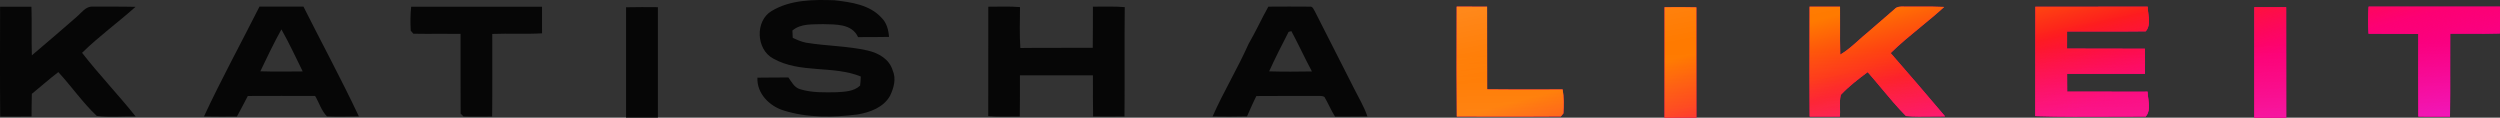
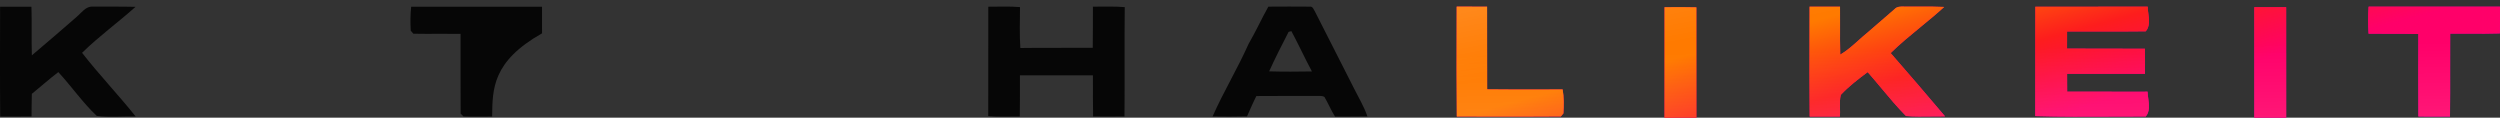
<svg xmlns="http://www.w3.org/2000/svg" width="340" height="16" viewBox="0 0 340 16" fill="none">
  <rect x="0" y="0" width="340" height="16" fill="#333333" stroke="none" />
  <g clip-path="url(#clip0_0_3)">
-     <path d="M104.948 1.491C107.499 -0.044 110.616 -0.069 113.498 0.037C115.752 0.297 118.278 0.637 119.894 2.423C120.59 3.102 120.838 4.071 120.909 5.019C119.504 5.062 118.098 5.031 116.696 5.047C115.854 3.205 113.653 3.333 111.957 3.283C110.536 3.339 108.935 3.158 107.768 4.152C107.778 4.399 107.799 4.897 107.812 5.144C108.387 5.419 108.982 5.681 109.616 5.803C112.406 6.266 115.263 6.244 118.024 6.876C119.464 7.204 120.962 8.049 121.401 9.568C121.915 10.7 121.556 11.973 121.042 13.033C120.154 14.616 118.324 15.272 116.647 15.563C113.297 15.985 109.808 16.048 106.558 15.019C104.639 14.422 102.911 12.708 103.01 10.563C104.413 10.525 105.818 10.56 107.224 10.535C107.651 11.135 108.019 11.892 108.778 12.12C110.403 12.63 112.133 12.57 113.817 12.542C114.901 12.47 116.133 12.445 116.972 11.642C117.027 11.229 117.058 10.816 117.064 10.403C113.266 8.859 108.799 10.025 105.146 7.955C102.831 6.729 102.661 2.83 104.948 1.491Z" fill="#060606" />
    <path d="M0.013 0.917C1.434 0.914 2.855 0.914 4.276 0.914C4.35 3.119 4.261 5.324 4.332 7.528C6.384 5.811 8.393 4.048 10.418 2.3C11.077 1.755 11.65 0.836 12.606 0.902C14.55 0.905 16.491 0.883 18.432 0.93C16.049 3.063 13.445 4.942 11.161 7.184C13.482 10.161 16.098 12.891 18.454 15.843C16.692 15.799 14.903 15.981 13.16 15.765C11.235 13.948 9.727 11.747 7.932 9.805C6.694 10.746 5.539 11.79 4.329 12.763C4.295 13.789 4.304 14.814 4.292 15.843C2.871 15.856 1.45 15.853 0.029 15.846C-0.021 10.871 0.007 5.893 0.013 0.917Z" fill="#060606" />
-     <path d="M35.29 0.898C37.281 0.892 39.275 0.895 41.268 0.898C43.772 5.877 46.428 10.786 48.806 15.827C47.363 15.849 45.914 15.886 44.472 15.83C43.707 15.061 43.404 13.97 42.859 13.05C39.807 13.041 36.755 13.038 33.702 13.053C33.207 13.985 32.733 14.926 32.223 15.849C30.727 15.849 29.232 15.871 27.74 15.836C30.096 10.78 32.777 5.877 35.29 0.898ZM35.405 9.698C37.327 9.754 39.25 9.732 41.169 9.714C40.222 7.797 39.324 5.855 38.272 3.997C37.244 5.858 36.315 7.775 35.405 9.698Z" fill="#060606" />
-     <path d="M55.92 0.915C61.851 0.918 67.782 0.909 73.714 0.918C73.72 2.122 73.72 3.326 73.717 4.533C71.463 4.662 69.203 4.527 66.95 4.615C66.94 8.358 66.978 12.104 66.931 15.85C65.634 15.838 64.334 15.894 63.04 15.838C62.941 15.744 62.746 15.553 62.65 15.46C62.613 11.838 62.65 8.22 62.634 4.602C60.495 4.58 58.356 4.627 56.22 4.586C56.131 4.483 55.951 4.277 55.861 4.174C55.799 3.085 55.802 1.994 55.92 0.915Z" fill="#060606" />
+     <path d="M55.92 0.915C61.851 0.918 67.782 0.909 73.714 0.918C73.72 2.122 73.72 3.326 73.717 4.533C66.94 8.358 66.978 12.104 66.931 15.85C65.634 15.838 64.334 15.894 63.04 15.838C62.941 15.744 62.746 15.553 62.65 15.46C62.613 11.838 62.65 8.22 62.634 4.602C60.495 4.58 58.356 4.627 56.22 4.586C56.131 4.483 55.951 4.277 55.861 4.174C55.799 3.085 55.802 1.994 55.92 0.915Z" fill="#060606" />
    <path d="M134.409 0.912C135.845 0.918 137.285 0.843 138.721 0.965C138.715 2.819 138.638 4.677 138.768 6.528C142.049 6.478 145.333 6.528 148.615 6.503C148.646 4.636 148.621 2.772 148.636 0.905C150.076 0.921 151.522 0.843 152.964 0.968C152.915 5.921 152.976 10.881 152.93 15.838C151.506 15.853 150.082 15.85 148.661 15.841C148.618 13.974 148.649 12.107 148.636 10.243C145.33 10.234 142.021 10.237 138.712 10.243C138.703 12.107 138.727 13.974 138.693 15.844C137.263 15.834 135.83 15.912 134.403 15.791C134.412 10.831 134.397 5.871 134.409 0.912Z" fill="#060606" />
    <path d="M172.494 0.904C174.373 0.901 176.252 0.876 178.131 0.904C178.552 0.832 178.667 1.335 178.853 1.607C180.605 5.05 182.354 8.493 184.103 11.94C184.74 13.228 185.505 14.463 185.969 15.836C184.499 15.87 183.032 15.839 181.564 15.861C181.026 14.998 180.639 14.056 180.122 13.184C179.738 12.959 179.261 13.081 178.843 13.043C176.184 13.062 173.525 13.031 170.866 13.062C170.405 13.963 170.011 14.901 169.597 15.826C168.033 15.87 166.47 15.861 164.91 15.839C166.396 12.48 168.309 9.335 169.804 5.979C170.764 4.322 171.562 2.577 172.494 0.904ZM175.252 4.331C174.342 6.107 173.426 7.884 172.603 9.704C174.54 9.766 176.481 9.744 178.422 9.716C177.453 7.909 176.602 6.042 175.63 4.237C175.537 4.262 175.348 4.309 175.252 4.331Z" fill="#060606" />
-     <path d="M85.143 0.989C86.585 0.954 88.028 0.964 89.473 0.976C89.483 5.983 89.483 10.989 89.473 15.996C88.028 15.999 86.585 15.999 85.143 15.993C85.143 10.992 85.143 5.989 85.143 0.989Z" fill="#060606" />
    <path fill-rule="evenodd" clip-rule="evenodd" d="M246.123 0.907H246.102C246.1 1.84 246.098 2.773 246.095 3.707C246.085 7.754 246.074 11.803 246.117 15.851C247.485 15.854 248.854 15.854 250.225 15.851C250.258 15.467 250.247 15.077 250.237 14.687C250.22 14.083 250.204 13.48 250.349 12.902C251.442 11.739 252.726 10.757 254.005 9.806C254.638 10.523 255.253 11.259 255.868 11.995C256.95 13.291 258.033 14.587 259.218 15.779C260.359 15.868 261.507 15.851 262.655 15.834C263.278 15.825 263.901 15.815 264.524 15.823C262.087 12.93 259.611 10.069 257.131 7.217C258.416 5.958 259.806 4.819 261.196 3.679C262.285 2.787 263.374 1.895 264.412 0.944C263.333 0.889 262.252 0.893 261.172 0.898C260.542 0.901 259.912 0.903 259.283 0.894C259.172 0.898 259.057 0.896 258.94 0.893C258.472 0.884 257.983 0.875 257.648 1.251C256.874 1.926 256.097 2.597 255.321 3.267C254.875 3.653 254.429 4.039 253.983 4.425C253.563 4.763 253.159 5.125 252.756 5.487C251.971 6.191 251.186 6.895 250.275 7.43C250.238 6.139 250.242 4.848 250.247 3.557V3.556C250.25 2.673 250.254 1.791 250.244 0.91C248.867 0.907 247.493 0.907 246.123 0.907ZM200.174 0.902C199.485 0.902 198.796 0.902 198.107 0.898C198.105 1.677 198.103 2.455 198.101 3.233C198.088 7.44 198.076 11.646 198.123 15.852C199.86 15.849 201.597 15.851 203.335 15.854C206.314 15.858 209.293 15.862 212.273 15.837C212.363 15.733 212.539 15.524 212.626 15.421C212.688 14.333 212.716 13.232 212.517 12.162C211.289 12.159 210.062 12.161 208.834 12.164C206.641 12.168 204.448 12.172 202.255 12.144C202.244 10.137 202.246 8.13 202.247 6.123C202.249 4.383 202.25 2.644 202.243 0.905C201.553 0.902 200.863 0.902 200.174 0.902ZM276.807 0.916C279.715 0.909 282.624 0.91 285.534 0.911C287.716 0.912 289.898 0.913 292.081 0.91C292.089 1.185 292.127 1.48 292.166 1.782C292.279 2.668 292.399 3.613 291.818 4.259C289.808 4.286 287.797 4.281 285.788 4.277C284.232 4.274 282.677 4.27 281.122 4.281C281.122 5.057 281.122 5.832 281.119 6.611C282.748 6.621 284.377 6.619 286.006 6.617C287.906 6.615 289.806 6.613 291.706 6.63C291.726 7.648 291.723 8.671 291.72 9.692L291.719 10.035C290.434 10.036 289.15 10.036 287.867 10.035C285.62 10.034 283.373 10.033 281.125 10.041C281.119 10.848 281.122 11.658 281.135 12.468C283.735 12.475 286.338 12.473 288.942 12.472H288.943C289.984 12.472 291.025 12.471 292.065 12.471C292.076 12.743 292.115 13.035 292.154 13.334L292.155 13.335C292.273 14.229 292.4 15.183 291.818 15.839C290.316 15.837 288.814 15.845 287.312 15.852H287.311C283.805 15.869 280.297 15.887 276.795 15.786C276.804 13.209 276.803 10.631 276.802 8.054C276.801 5.675 276.8 3.296 276.807 0.916ZM333.693 0.903C329.839 0.899 325.985 0.895 322.133 0.905C322.046 2.127 322.059 3.353 322.127 4.576C323.042 4.59 323.957 4.588 324.873 4.587C326.215 4.585 327.558 4.583 328.9 4.629C328.884 8.366 328.881 12.103 328.903 15.84C330.332 15.859 331.761 15.852 333.196 15.846H333.2C333.226 13.718 333.223 11.592 333.219 9.465C333.216 7.834 333.214 6.204 333.225 4.573C334.098 4.564 334.971 4.568 335.845 4.572C337.224 4.578 338.603 4.584 339.982 4.541C340.007 3.328 340.001 2.118 339.995 0.908C337.894 0.908 335.793 0.905 333.693 0.903ZM226.377 0.98L226.81 0.977C228.108 0.968 229.407 0.959 230.708 0.995C230.704 5.996 230.704 10.996 230.708 15.996C229.262 16.002 227.819 16.002 226.377 15.999C226.368 10.993 226.364 5.986 226.377 0.98ZM310.918 0.978C309.475 0.966 308.033 0.966 306.59 0.978C306.581 5.985 306.581 10.988 306.59 15.995C308.033 16.001 309.475 16.001 310.921 15.998C310.919 13.852 310.92 11.705 310.92 9.559C310.921 6.699 310.921 3.838 310.918 0.978Z" fill="url(#paint0_linear_0_3)" />
    <path fill-rule="evenodd" clip-rule="evenodd" d="M246.123 0.907H246.102C246.1 1.84 246.098 2.773 246.095 3.707C246.085 7.754 246.074 11.803 246.117 15.851C247.485 15.854 248.854 15.854 250.225 15.851C250.258 15.467 250.247 15.077 250.237 14.687C250.22 14.083 250.204 13.48 250.349 12.902C251.442 11.739 252.726 10.757 254.005 9.806C254.638 10.523 255.253 11.259 255.868 11.995C256.95 13.291 258.033 14.587 259.218 15.779C260.359 15.868 261.507 15.851 262.655 15.834C263.278 15.825 263.901 15.815 264.524 15.823C262.087 12.93 259.611 10.069 257.131 7.217C258.416 5.958 259.806 4.819 261.196 3.679C262.285 2.787 263.374 1.895 264.412 0.944C263.333 0.889 262.252 0.893 261.172 0.898C260.542 0.901 259.912 0.903 259.283 0.894C259.172 0.898 259.057 0.896 258.94 0.893C258.472 0.884 257.983 0.875 257.648 1.251C256.874 1.926 256.097 2.597 255.321 3.267C254.875 3.653 254.429 4.039 253.983 4.425C253.563 4.763 253.159 5.125 252.756 5.487C251.971 6.191 251.186 6.895 250.275 7.43C250.238 6.139 250.242 4.848 250.247 3.557V3.556C250.25 2.673 250.254 1.791 250.244 0.91C248.867 0.907 247.493 0.907 246.123 0.907ZM200.174 0.902C199.485 0.902 198.796 0.902 198.107 0.898C198.105 1.677 198.103 2.455 198.101 3.233C198.088 7.44 198.076 11.646 198.123 15.852C199.86 15.849 201.597 15.851 203.335 15.854C206.314 15.858 209.293 15.862 212.273 15.837C212.363 15.733 212.539 15.524 212.626 15.421C212.688 14.333 212.716 13.232 212.517 12.162C211.289 12.159 210.062 12.161 208.834 12.164C206.641 12.168 204.448 12.172 202.255 12.144C202.244 10.137 202.246 8.13 202.247 6.123C202.249 4.383 202.25 2.644 202.243 0.905C201.553 0.902 200.863 0.902 200.174 0.902ZM276.807 0.916C279.715 0.909 282.624 0.91 285.534 0.911C287.716 0.912 289.898 0.913 292.081 0.91C292.089 1.185 292.127 1.48 292.166 1.782C292.279 2.668 292.399 3.613 291.818 4.259C289.808 4.286 287.797 4.281 285.788 4.277C284.232 4.274 282.677 4.27 281.122 4.281C281.122 5.057 281.122 5.832 281.119 6.611C282.748 6.621 284.377 6.619 286.006 6.617C287.906 6.615 289.806 6.613 291.706 6.63C291.726 7.648 291.723 8.671 291.72 9.692L291.719 10.035C290.434 10.036 289.15 10.036 287.867 10.035C285.62 10.034 283.373 10.033 281.125 10.041C281.119 10.848 281.122 11.658 281.135 12.468C283.735 12.475 286.338 12.473 288.942 12.472H288.943C289.984 12.472 291.025 12.471 292.065 12.471C292.076 12.743 292.115 13.035 292.154 13.334L292.155 13.335C292.273 14.229 292.4 15.183 291.818 15.839C290.316 15.837 288.814 15.845 287.312 15.852H287.311C283.805 15.869 280.297 15.887 276.795 15.786C276.804 13.209 276.803 10.631 276.802 8.054C276.801 5.675 276.8 3.296 276.807 0.916ZM333.693 0.903C329.839 0.899 325.985 0.895 322.133 0.905C322.046 2.127 322.059 3.353 322.127 4.576C323.042 4.59 323.957 4.588 324.873 4.587C326.215 4.585 327.558 4.583 328.9 4.629C328.884 8.366 328.881 12.103 328.903 15.84C330.332 15.859 331.761 15.852 333.196 15.846H333.2C333.226 13.718 333.223 11.592 333.219 9.465C333.216 7.834 333.214 6.204 333.225 4.573C334.098 4.564 334.971 4.568 335.845 4.572C337.224 4.578 338.603 4.584 339.982 4.541C340.007 3.328 340.001 2.118 339.995 0.908C337.894 0.908 335.793 0.905 333.693 0.903ZM226.377 0.98L226.81 0.977C228.108 0.968 229.407 0.959 230.708 0.995C230.704 5.996 230.704 10.996 230.708 15.996C229.262 16.002 227.819 16.002 226.377 15.999C226.368 10.993 226.364 5.986 226.377 0.98ZM310.918 0.978C309.475 0.966 308.033 0.966 306.59 0.978C306.581 5.985 306.581 10.988 306.59 15.995C308.033 16.001 309.475 16.001 310.921 15.998C310.919 13.852 310.92 11.705 310.92 9.559C310.921 6.699 310.921 3.838 310.918 0.978Z" fill="url(#paint1_linear_0_3)" />
-     <path fill-rule="evenodd" clip-rule="evenodd" d="M246.123 0.907H246.102C246.1 1.84 246.098 2.773 246.095 3.707C246.085 7.754 246.074 11.803 246.117 15.851C247.485 15.854 248.854 15.854 250.225 15.851C250.258 15.467 250.247 15.077 250.237 14.687C250.22 14.083 250.204 13.48 250.349 12.902C251.442 11.739 252.726 10.757 254.005 9.806C254.638 10.523 255.253 11.259 255.868 11.995C256.95 13.291 258.033 14.587 259.218 15.779C260.359 15.868 261.507 15.851 262.655 15.834C263.278 15.825 263.901 15.815 264.524 15.823C262.087 12.93 259.611 10.069 257.131 7.217C258.416 5.958 259.806 4.819 261.196 3.679C262.285 2.787 263.374 1.895 264.412 0.944C263.333 0.889 262.252 0.893 261.172 0.898C260.542 0.901 259.912 0.903 259.283 0.894C259.172 0.898 259.057 0.896 258.94 0.893C258.472 0.884 257.983 0.875 257.648 1.251C256.874 1.926 256.097 2.597 255.321 3.267C254.875 3.653 254.429 4.039 253.983 4.425C253.563 4.763 253.159 5.125 252.756 5.487C251.971 6.191 251.186 6.895 250.275 7.43C250.238 6.139 250.242 4.848 250.247 3.557V3.556C250.25 2.673 250.254 1.791 250.244 0.91C248.867 0.907 247.493 0.907 246.123 0.907ZM200.174 0.902C199.485 0.902 198.796 0.902 198.107 0.898C198.105 1.677 198.103 2.455 198.101 3.233C198.088 7.44 198.076 11.646 198.123 15.852C199.86 15.849 201.597 15.851 203.335 15.854C206.314 15.858 209.293 15.862 212.273 15.837C212.363 15.733 212.539 15.524 212.626 15.421C212.688 14.333 212.716 13.232 212.517 12.162C211.289 12.159 210.062 12.161 208.834 12.164C206.641 12.168 204.448 12.172 202.255 12.144C202.244 10.137 202.246 8.13 202.247 6.123C202.249 4.383 202.25 2.644 202.243 0.905C201.553 0.902 200.863 0.902 200.174 0.902ZM276.807 0.916C279.715 0.909 282.624 0.91 285.534 0.911C287.716 0.912 289.898 0.913 292.081 0.91C292.089 1.185 292.127 1.48 292.166 1.782C292.279 2.668 292.399 3.613 291.818 4.259C289.808 4.286 287.797 4.281 285.788 4.277C284.232 4.274 282.677 4.27 281.122 4.281C281.122 5.057 281.122 5.832 281.119 6.611C282.748 6.621 284.377 6.619 286.006 6.617C287.906 6.615 289.806 6.613 291.706 6.63C291.726 7.648 291.723 8.671 291.72 9.692L291.719 10.035C290.434 10.036 289.15 10.036 287.867 10.035C285.62 10.034 283.373 10.033 281.125 10.041C281.119 10.848 281.122 11.658 281.135 12.468C283.735 12.475 286.338 12.473 288.942 12.472H288.943C289.984 12.472 291.025 12.471 292.065 12.471C292.076 12.743 292.115 13.035 292.154 13.334L292.155 13.335C292.273 14.229 292.4 15.183 291.818 15.839C290.316 15.837 288.814 15.845 287.312 15.852H287.311C283.805 15.869 280.297 15.887 276.795 15.786C276.804 13.209 276.803 10.631 276.802 8.054C276.801 5.675 276.8 3.296 276.807 0.916ZM333.693 0.903C329.839 0.899 325.985 0.895 322.133 0.905C322.046 2.127 322.059 3.353 322.127 4.576C323.042 4.59 323.957 4.588 324.873 4.587C326.215 4.585 327.558 4.583 328.9 4.629C328.884 8.366 328.881 12.103 328.903 15.84C330.332 15.859 331.761 15.852 333.196 15.846H333.2C333.226 13.718 333.223 11.592 333.219 9.465C333.216 7.834 333.214 6.204 333.225 4.573C334.098 4.564 334.971 4.568 335.845 4.572C337.224 4.578 338.603 4.584 339.982 4.541C340.007 3.328 340.001 2.118 339.995 0.908C337.894 0.908 335.793 0.905 333.693 0.903ZM226.377 0.98L226.81 0.977C228.108 0.968 229.407 0.959 230.708 0.995C230.704 5.996 230.704 10.996 230.708 15.996C229.262 16.002 227.819 16.002 226.377 15.999C226.368 10.993 226.364 5.986 226.377 0.98ZM310.918 0.978C309.475 0.966 308.033 0.966 306.59 0.978C306.581 5.985 306.581 10.988 306.59 15.995C308.033 16.001 309.475 16.001 310.921 15.998C310.919 13.852 310.92 11.705 310.92 9.559C310.921 6.699 310.921 3.838 310.918 0.978Z" fill="url(#paint2_linear_0_3)" />
    <path fill-rule="evenodd" clip-rule="evenodd" d="M246.123 0.907H246.102C246.1 1.84 246.098 2.773 246.095 3.707C246.085 7.754 246.074 11.803 246.117 15.851C247.485 15.854 248.854 15.854 250.225 15.851C250.258 15.467 250.247 15.077 250.237 14.687C250.22 14.083 250.204 13.48 250.349 12.902C251.442 11.739 252.726 10.757 254.005 9.806C254.638 10.523 255.253 11.259 255.868 11.995C256.95 13.291 258.033 14.587 259.218 15.779C260.359 15.868 261.507 15.851 262.655 15.834C263.278 15.825 263.901 15.815 264.524 15.823C262.087 12.93 259.611 10.069 257.131 7.217C258.416 5.958 259.806 4.819 261.196 3.679C262.285 2.787 263.374 1.895 264.412 0.944C263.333 0.889 262.252 0.893 261.172 0.898C260.542 0.901 259.912 0.903 259.283 0.894C259.172 0.898 259.057 0.896 258.94 0.893C258.472 0.884 257.983 0.875 257.648 1.251C256.874 1.926 256.097 2.597 255.321 3.267C254.875 3.653 254.429 4.039 253.983 4.425C253.563 4.763 253.159 5.125 252.756 5.487C251.971 6.191 251.186 6.895 250.275 7.43C250.238 6.139 250.242 4.848 250.247 3.557V3.556C250.25 2.673 250.254 1.791 250.244 0.91C248.867 0.907 247.493 0.907 246.123 0.907ZM200.174 0.902C199.485 0.902 198.796 0.902 198.107 0.898C198.105 1.677 198.103 2.455 198.101 3.233C198.088 7.44 198.076 11.646 198.123 15.852C199.86 15.849 201.597 15.851 203.335 15.854C206.314 15.858 209.293 15.862 212.273 15.837C212.363 15.733 212.539 15.524 212.626 15.421C212.688 14.333 212.716 13.232 212.517 12.162C211.289 12.159 210.062 12.161 208.834 12.164C206.641 12.168 204.448 12.172 202.255 12.144C202.244 10.137 202.246 8.13 202.247 6.123C202.249 4.383 202.25 2.644 202.243 0.905C201.553 0.902 200.863 0.902 200.174 0.902ZM276.807 0.916C279.715 0.909 282.624 0.91 285.534 0.911C287.716 0.912 289.898 0.913 292.081 0.91C292.089 1.185 292.127 1.48 292.166 1.782C292.279 2.668 292.399 3.613 291.818 4.259C289.808 4.286 287.797 4.281 285.788 4.277C284.232 4.274 282.677 4.27 281.122 4.281C281.122 5.057 281.122 5.832 281.119 6.611C282.748 6.621 284.377 6.619 286.006 6.617C287.906 6.615 289.806 6.613 291.706 6.63C291.726 7.648 291.723 8.671 291.72 9.692L291.719 10.035C290.434 10.036 289.15 10.036 287.867 10.035C285.62 10.034 283.373 10.033 281.125 10.041C281.119 10.848 281.122 11.658 281.135 12.468C283.735 12.475 286.338 12.473 288.942 12.472H288.943C289.984 12.472 291.025 12.471 292.065 12.471C292.076 12.743 292.115 13.035 292.154 13.334L292.155 13.335C292.273 14.229 292.4 15.183 291.818 15.839C290.316 15.837 288.814 15.845 287.312 15.852H287.311C283.805 15.869 280.297 15.887 276.795 15.786C276.804 13.209 276.803 10.631 276.802 8.054C276.801 5.675 276.8 3.296 276.807 0.916ZM333.693 0.903C329.839 0.899 325.985 0.895 322.133 0.905C322.046 2.127 322.059 3.353 322.127 4.576C323.042 4.59 323.957 4.588 324.873 4.587C326.215 4.585 327.558 4.583 328.9 4.629C328.884 8.366 328.881 12.103 328.903 15.84C330.332 15.859 331.761 15.852 333.196 15.846H333.2C333.226 13.718 333.223 11.592 333.219 9.465C333.216 7.834 333.214 6.204 333.225 4.573C334.098 4.564 334.971 4.568 335.845 4.572C337.224 4.578 338.603 4.584 339.982 4.541C340.007 3.328 340.001 2.118 339.995 0.908C337.894 0.908 335.793 0.905 333.693 0.903ZM226.377 0.98L226.81 0.977C228.108 0.968 229.407 0.959 230.708 0.995C230.704 5.996 230.704 10.996 230.708 15.996C229.262 16.002 227.819 16.002 226.377 15.999C226.368 10.993 226.364 5.986 226.377 0.98ZM310.918 0.978C309.475 0.966 308.033 0.966 306.59 0.978C306.581 5.985 306.581 10.988 306.59 15.995C308.033 16.001 309.475 16.001 310.921 15.998C310.919 13.852 310.92 11.705 310.92 9.559C310.921 6.699 310.921 3.838 310.918 0.978Z" fill="url(#paint3_linear_0_3)" fill-opacity="0.1" />
    <path fill-rule="evenodd" clip-rule="evenodd" d="M246.123 0.907H246.102C246.1 1.84 246.098 2.773 246.095 3.707C246.085 7.754 246.074 11.803 246.117 15.851C247.485 15.854 248.854 15.854 250.225 15.851C250.258 15.467 250.247 15.077 250.237 14.687C250.22 14.083 250.204 13.48 250.349 12.902C251.442 11.739 252.726 10.757 254.005 9.806C254.638 10.523 255.253 11.259 255.868 11.995C256.95 13.291 258.033 14.587 259.218 15.779C260.359 15.868 261.507 15.851 262.655 15.834C263.278 15.825 263.901 15.815 264.524 15.823C262.087 12.93 259.611 10.069 257.131 7.217C258.416 5.958 259.806 4.819 261.196 3.679C262.285 2.787 263.374 1.895 264.412 0.944C263.333 0.889 262.252 0.893 261.172 0.898C260.542 0.901 259.912 0.903 259.283 0.894C259.172 0.898 259.057 0.896 258.94 0.893C258.472 0.884 257.983 0.875 257.648 1.251C256.874 1.926 256.097 2.597 255.321 3.267C254.875 3.653 254.429 4.039 253.983 4.425C253.563 4.763 253.159 5.125 252.756 5.487C251.971 6.191 251.186 6.895 250.275 7.43C250.238 6.139 250.242 4.848 250.247 3.557V3.556C250.25 2.673 250.254 1.791 250.244 0.91C248.867 0.907 247.493 0.907 246.123 0.907ZM200.174 0.902C199.485 0.902 198.796 0.902 198.107 0.898C198.105 1.677 198.103 2.455 198.101 3.233C198.088 7.44 198.076 11.646 198.123 15.852C199.86 15.849 201.597 15.851 203.335 15.854C206.314 15.858 209.293 15.862 212.273 15.837C212.363 15.733 212.539 15.524 212.626 15.421C212.688 14.333 212.716 13.232 212.517 12.162C211.289 12.159 210.062 12.161 208.834 12.164C206.641 12.168 204.448 12.172 202.255 12.144C202.244 10.137 202.246 8.13 202.247 6.123C202.249 4.383 202.25 2.644 202.243 0.905C201.553 0.902 200.863 0.902 200.174 0.902ZM276.807 0.916C279.715 0.909 282.624 0.91 285.534 0.911C287.716 0.912 289.898 0.913 292.081 0.91C292.089 1.185 292.127 1.48 292.166 1.782C292.279 2.668 292.399 3.613 291.818 4.259C289.808 4.286 287.797 4.281 285.788 4.277C284.232 4.274 282.677 4.27 281.122 4.281C281.122 5.057 281.122 5.832 281.119 6.611C282.748 6.621 284.377 6.619 286.006 6.617C287.906 6.615 289.806 6.613 291.706 6.63C291.726 7.648 291.723 8.671 291.72 9.692L291.719 10.035C290.434 10.036 289.15 10.036 287.867 10.035C285.62 10.034 283.373 10.033 281.125 10.041C281.119 10.848 281.122 11.658 281.135 12.468C283.735 12.475 286.338 12.473 288.942 12.472H288.943C289.984 12.472 291.025 12.471 292.065 12.471C292.076 12.743 292.115 13.035 292.154 13.334L292.155 13.335C292.273 14.229 292.4 15.183 291.818 15.839C290.316 15.837 288.814 15.845 287.312 15.852H287.311C283.805 15.869 280.297 15.887 276.795 15.786C276.804 13.209 276.803 10.631 276.802 8.054C276.801 5.675 276.8 3.296 276.807 0.916ZM333.693 0.903C329.839 0.899 325.985 0.895 322.133 0.905C322.046 2.127 322.059 3.353 322.127 4.576C323.042 4.59 323.957 4.588 324.873 4.587C326.215 4.585 327.558 4.583 328.9 4.629C328.884 8.366 328.881 12.103 328.903 15.84C330.332 15.859 331.761 15.852 333.196 15.846H333.2C333.226 13.718 333.223 11.592 333.219 9.465C333.216 7.834 333.214 6.204 333.225 4.573C334.098 4.564 334.971 4.568 335.845 4.572C337.224 4.578 338.603 4.584 339.982 4.541C340.007 3.328 340.001 2.118 339.995 0.908C337.894 0.908 335.793 0.905 333.693 0.903ZM226.377 0.98L226.81 0.977C228.108 0.968 229.407 0.959 230.708 0.995C230.704 5.996 230.704 10.996 230.708 15.996C229.262 16.002 227.819 16.002 226.377 15.999C226.368 10.993 226.364 5.986 226.377 0.98ZM310.918 0.978C309.475 0.966 308.033 0.966 306.59 0.978C306.581 5.985 306.581 10.988 306.59 15.995C308.033 16.001 309.475 16.001 310.921 15.998C310.919 13.852 310.92 11.705 310.92 9.559C310.921 6.699 310.921 3.838 310.918 0.978Z" fill="url(#paint4_linear_0_3)" fill-opacity="0.1" />
  </g>
  <defs>
    <linearGradient id="paint0_linear_0_3" x1="268.897" y1="4.35" x2="281.908" y2="38.188" gradientUnits="userSpaceOnUse">
      <stop stop-color="#FF0069" />
      <stop offset="1" stop-color="#D300C5" />
    </linearGradient>
    <linearGradient id="paint1_linear_0_3" x1="253.928" y1="0.891" x2="259.384" y2="21.035" gradientUnits="userSpaceOnUse">
      <stop stop-color="#FF7A00" />
      <stop offset="0.505" stop-color="#FD1D1D" />
      <stop offset="1" stop-color="#FF0069" />
    </linearGradient>
    <linearGradient id="paint2_linear_0_3" x1="297.638" y1="23.593" x2="292.803" y2="0.924" gradientUnits="userSpaceOnUse">
      <stop stop-color="#EF00B4" />
      <stop offset="1" stop-color="#FF0069" stop-opacity="0" />
    </linearGradient>
    <linearGradient id="paint3_linear_0_3" x1="326.378" y1="17.107" x2="326.222" y2="5.849" gradientUnits="userSpaceOnUse">
      <stop stop-color="white" />
      <stop offset="1" stop-color="white" stop-opacity="0" />
    </linearGradient>
    <linearGradient id="paint4_linear_0_3" x1="203.633" y1="0.891" x2="205.368" y2="9.97" gradientUnits="userSpaceOnUse">
      <stop stop-color="white" />
      <stop offset="1" stop-color="white" stop-opacity="0" />
    </linearGradient>
    <clipPath id="clip0_0_3">
      <rect width="340" height="16" fill="white" />
    </clipPath>
  </defs>
</svg>